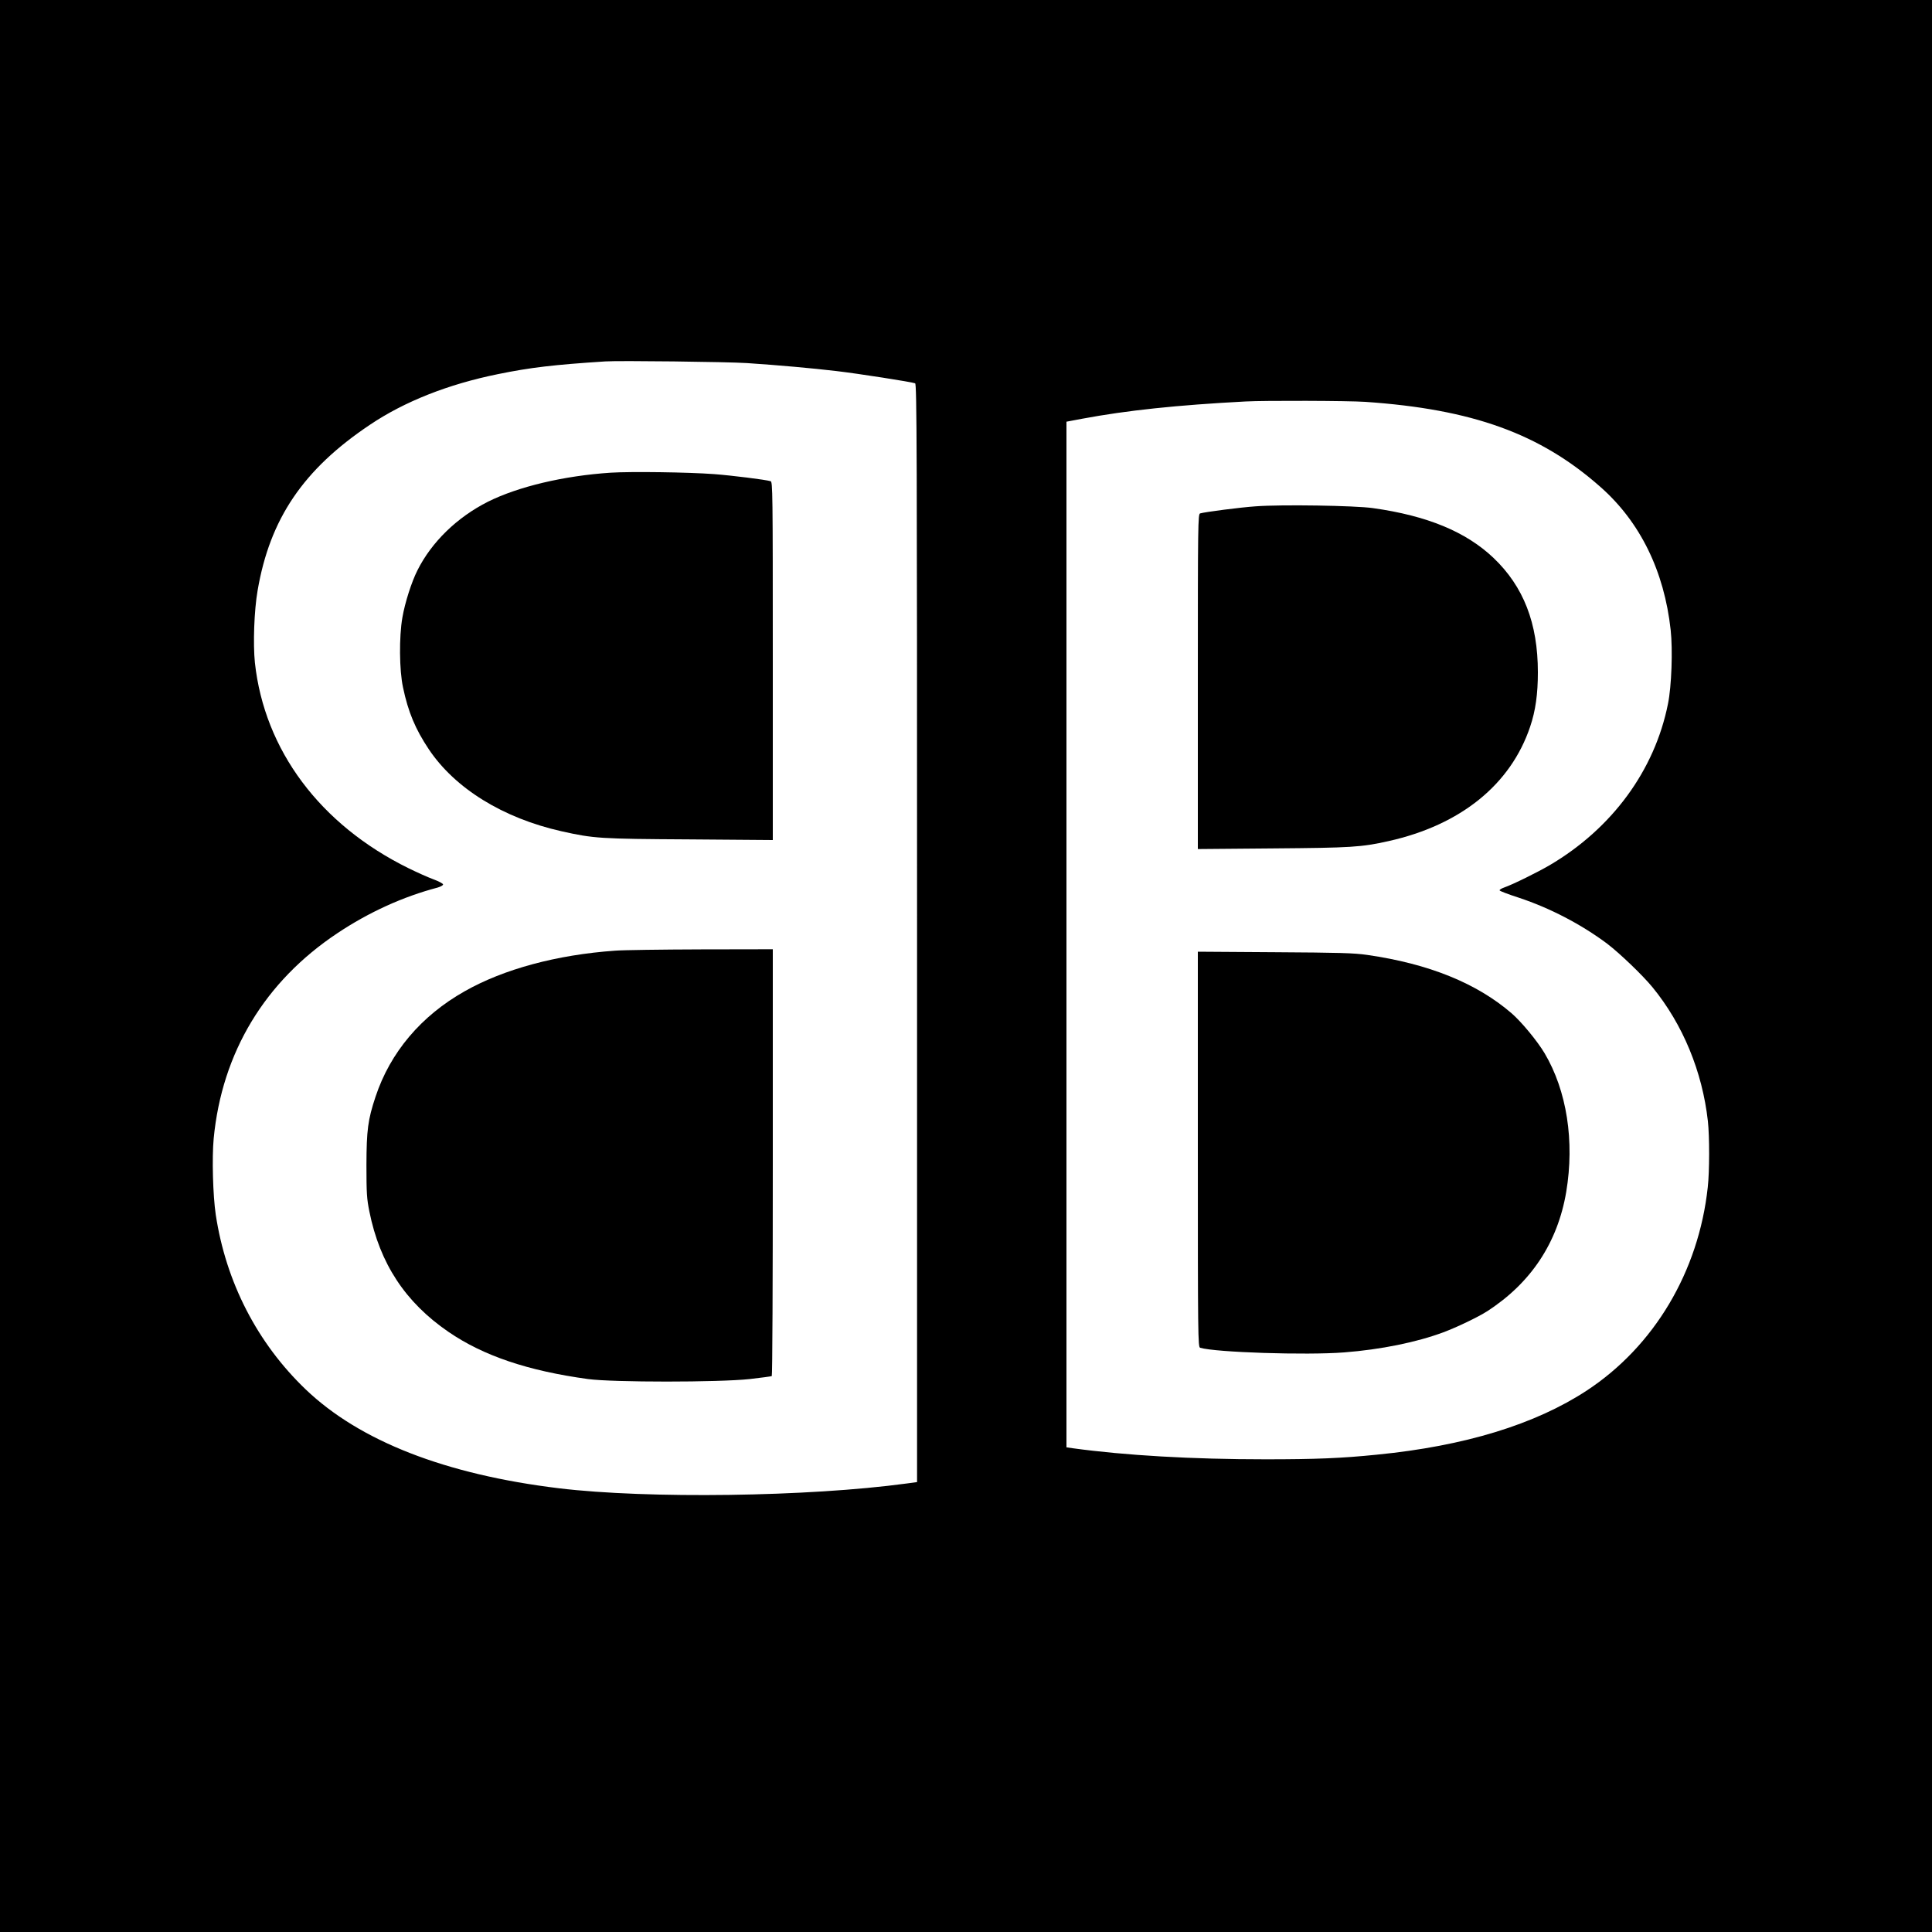
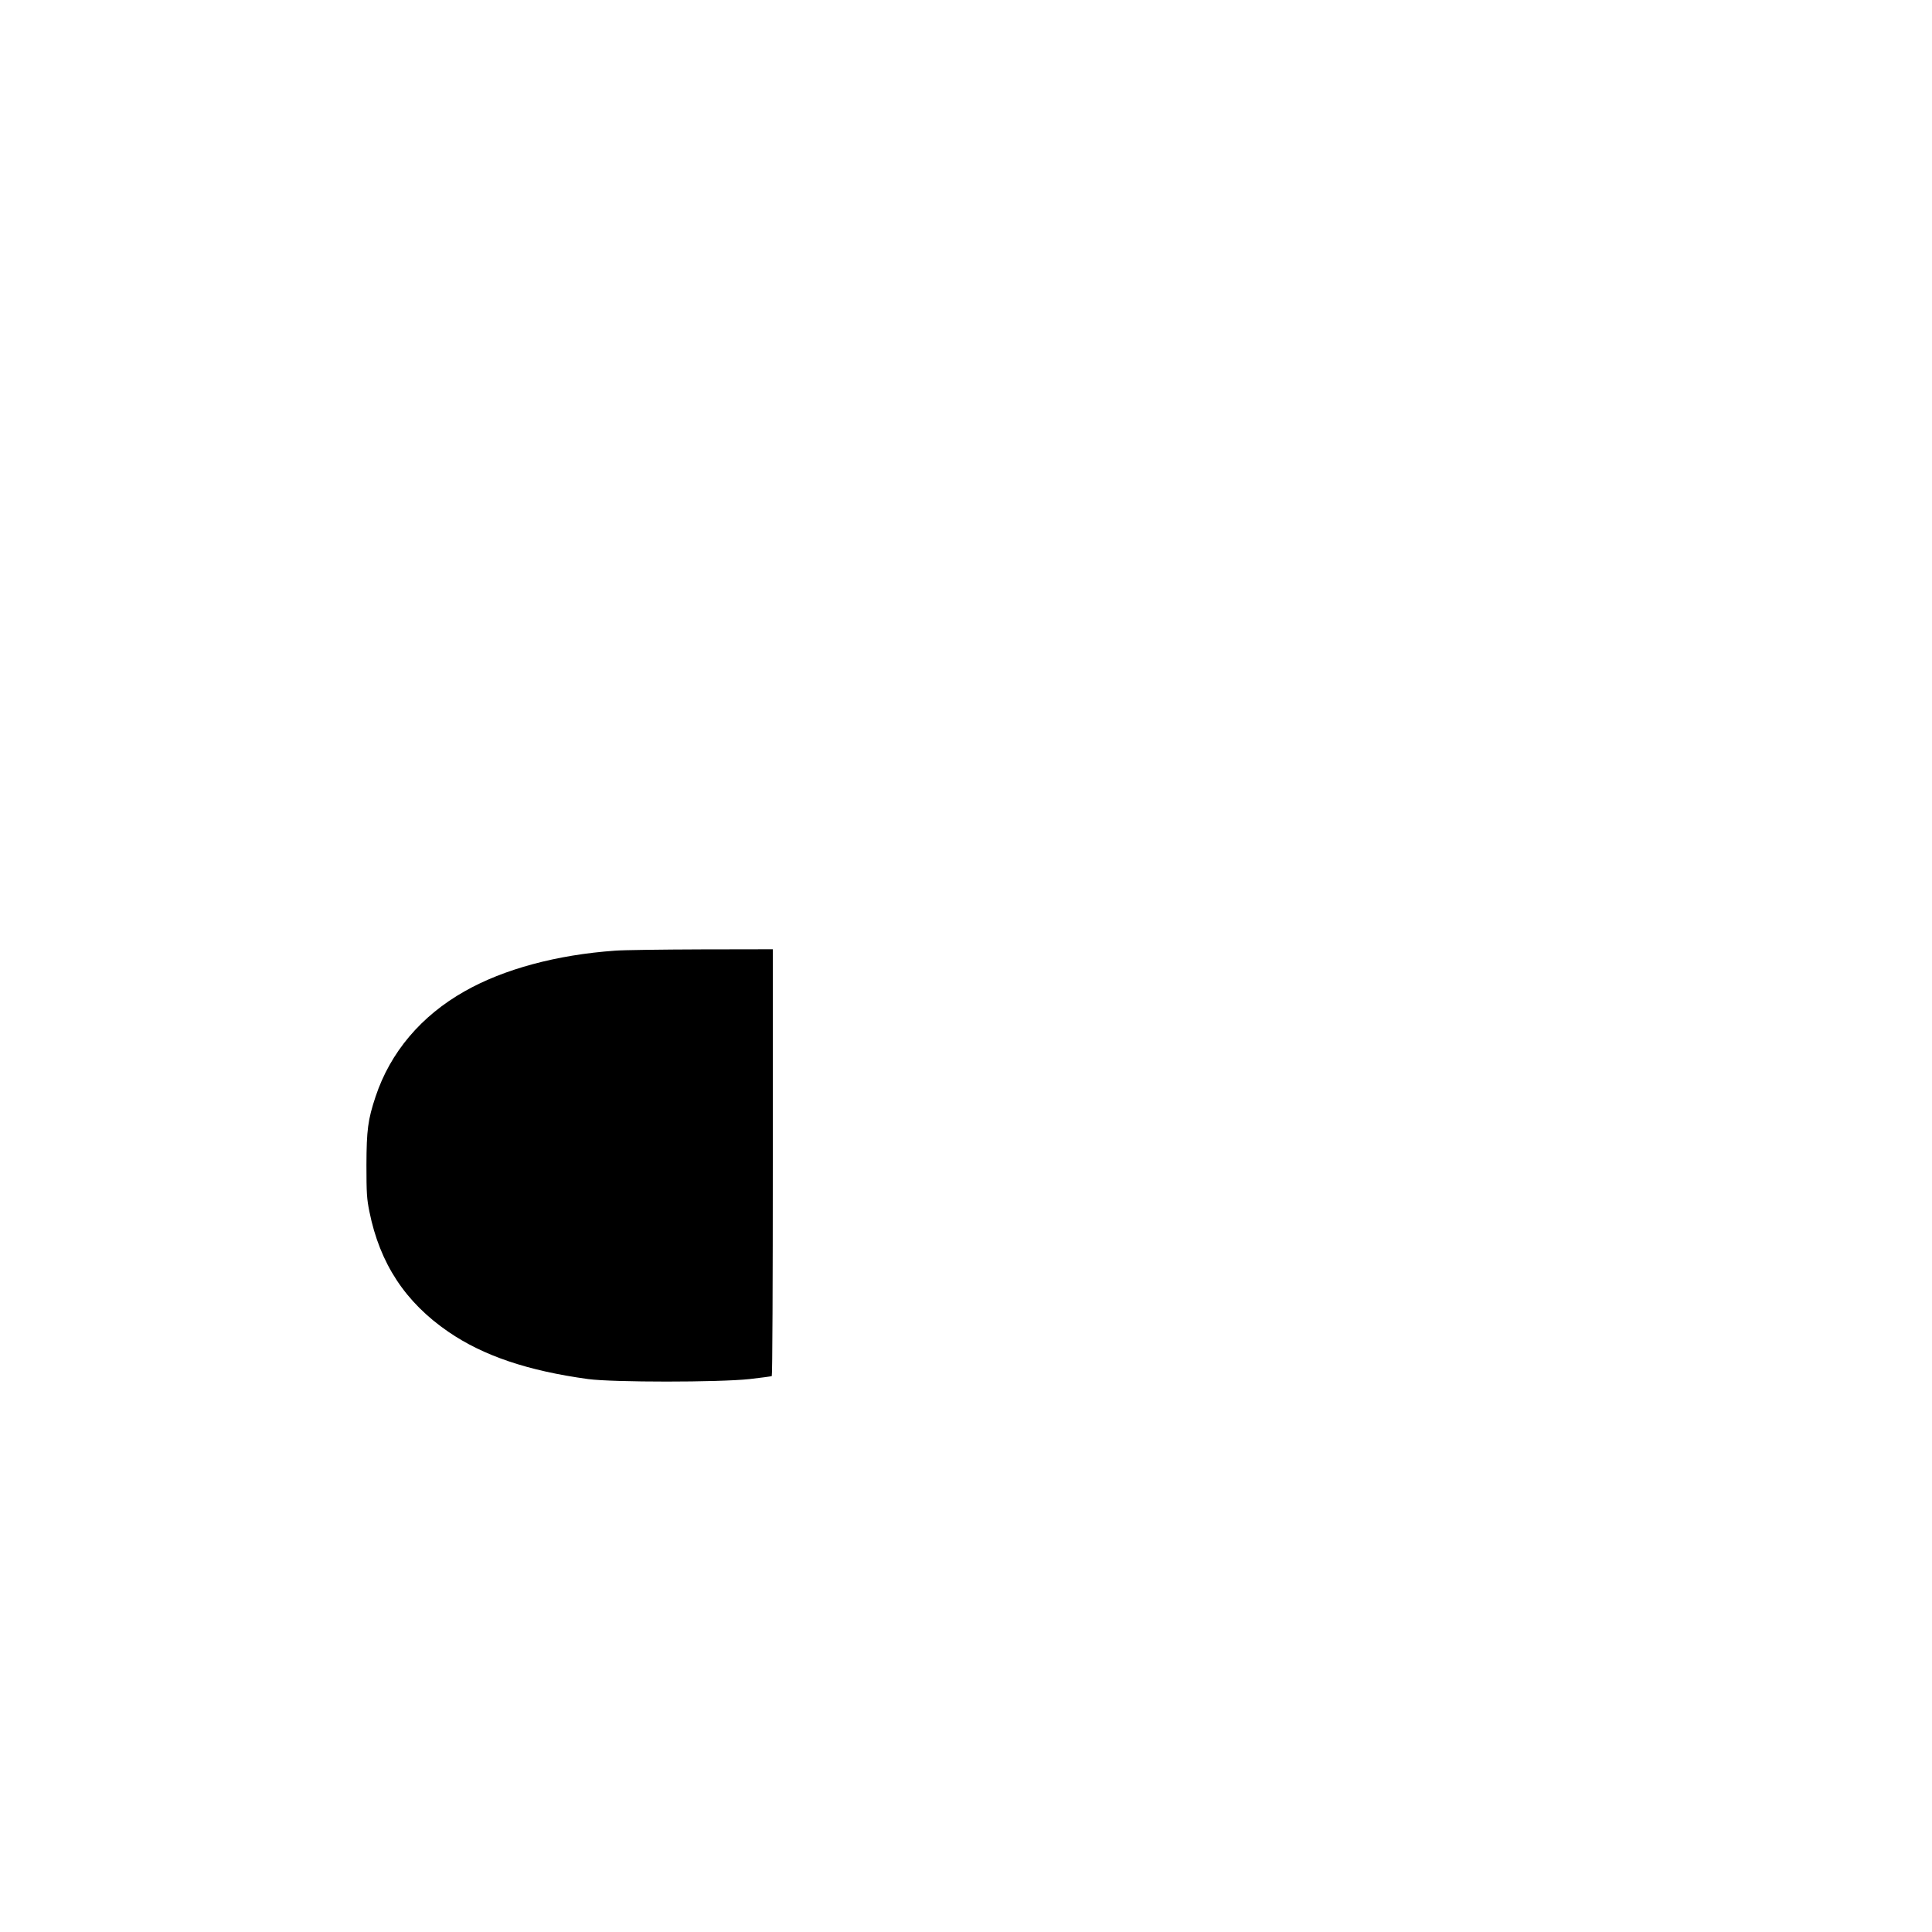
<svg xmlns="http://www.w3.org/2000/svg" version="1.0" width="1500pt" height="1500pt" viewBox="0 0 1500 1500" preserveAspectRatio="xMidYMid meet">
  <g transform="translate(0,1500) scale(0.1,-0.1)" fill="#000000" stroke="none">
-     <path d="M0 7500 l0 -7500 7500 0 7500 0 0 7500 0 7500 -7500 0 -7500 0 0 -7500z m5800 4681 c242 -16 509 -40 695 -62 170 -20 581 -84 610 -95 13 -6 15 -458 15 -4269 l0 -4262 -82 -11 c-758 -103 -2010 -120 -2698 -37 -883 107 -1548 367 -1967 768 -375 359 -619 832 -698 1357 -22 149 -30 439 -16 590 64 668 397 1220 961 1595 243 162 508 283 778 354 23 7 42 17 42 24 0 7 -34 25 -75 40 -41 15 -128 54 -193 86 -687 338 -1119 917 -1193 1596 -15 145 -6 406 21 560 95 557 355 941 872 1287 267 180 608 315 993 393 254 52 434 73 835 99 106 7 947 -3 1100 -13z m4800 -301 c832 -57 1358 -247 1825 -660 309 -272 496 -654 546 -1111 17 -154 7 -439 -21 -574 -103 -516 -434 -967 -918 -1252 -96 -56 -286 -150 -355 -174 -20 -7 -36 -17 -34 -22 1 -5 69 -31 150 -57 241 -80 483 -206 684 -356 96 -73 277 -246 353 -339 235 -287 387 -654 430 -1040 13 -118 13 -390 -1 -513 -71 -655 -416 -1234 -939 -1578 -401 -263 -948 -431 -1630 -498 -275 -28 -477 -36 -865 -36 -569 0 -1088 30 -1497 86 l-48 7 0 3982 0 3981 122 23 c348 65 736 106 1268 134 145 8 802 6 930 -3z" />
-     <path d="M4740 11330 c-363 -24 -716 -108 -951 -225 -240 -121 -438 -313 -548 -533 -46 -91 -97 -251 -117 -367 -26 -150 -24 -408 5 -542 40 -191 96 -324 200 -480 204 -305 577 -535 1031 -637 251 -56 295 -59 993 -63 l647 -5 0 1391 c0 1315 -1 1390 -17 1395 -39 12 -306 45 -438 55 -201 15 -647 21 -805 11z" />
    <path d="M4775 7619 c-452 -32 -864 -143 -1167 -315 -339 -191 -578 -475 -692 -818 -60 -180 -70 -260 -71 -531 0 -221 3 -263 23 -362 81 -403 279 -704 613 -933 271 -186 617 -303 1085 -367 191 -26 1015 -26 1254 0 90 10 168 21 172 23 5 3 8 750 8 1660 l0 1654 -557 -1 c-307 -1 -607 -5 -668 -10z" />
-     <path d="M9750 11069 c-119 -8 -395 -44 -432 -55 -17 -5 -18 -76 -18 -1306 l0 -1300 583 5 c612 5 683 9 899 57 559 125 947 439 1098 888 42 124 60 254 60 422 0 381 -111 666 -345 889 -213 202 -514 327 -935 386 -137 20 -713 29 -910 14z" />
-     <path d="M9300 6076 c0 -1453 1 -1535 18 -1540 119 -36 823 -59 1118 -36 285 22 564 79 770 156 105 39 269 118 338 162 342 220 549 533 616 927 66 395 5 786 -168 1078 -56 94 -179 243 -255 309 -271 234 -642 385 -1122 454 -101 15 -217 18 -717 21 l-598 4 0 -1535z" />
  </g>
</svg>